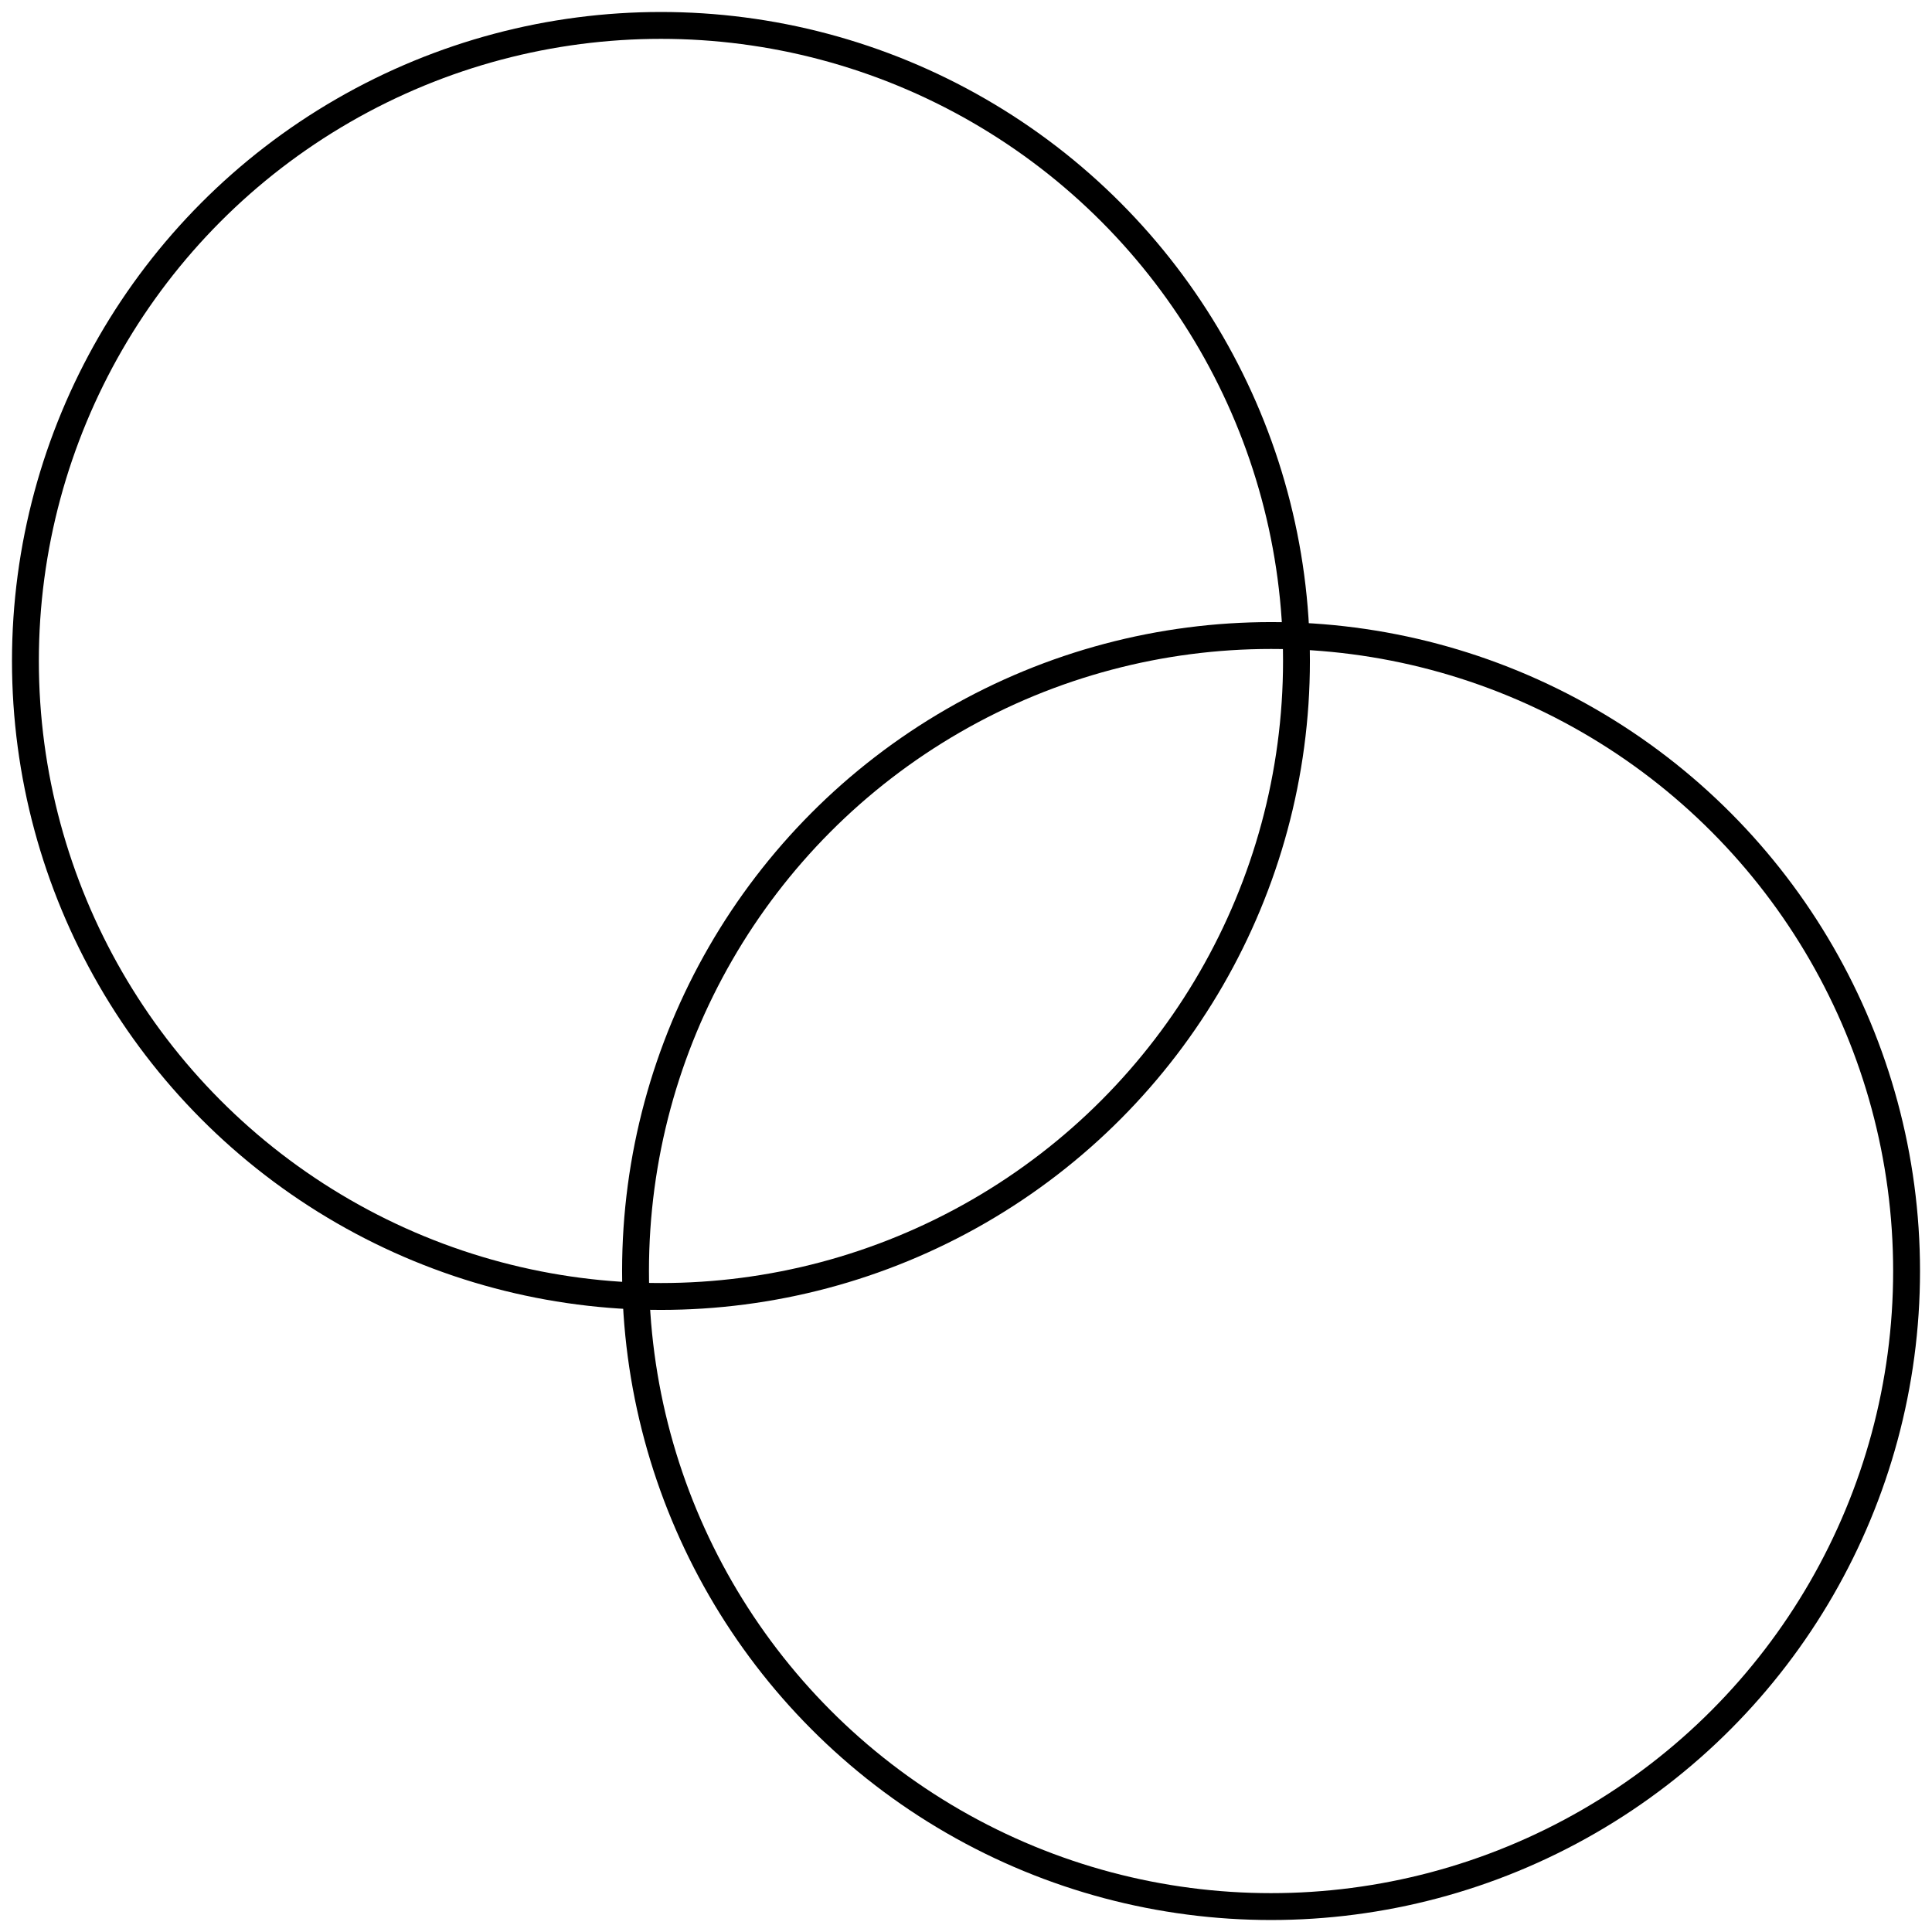
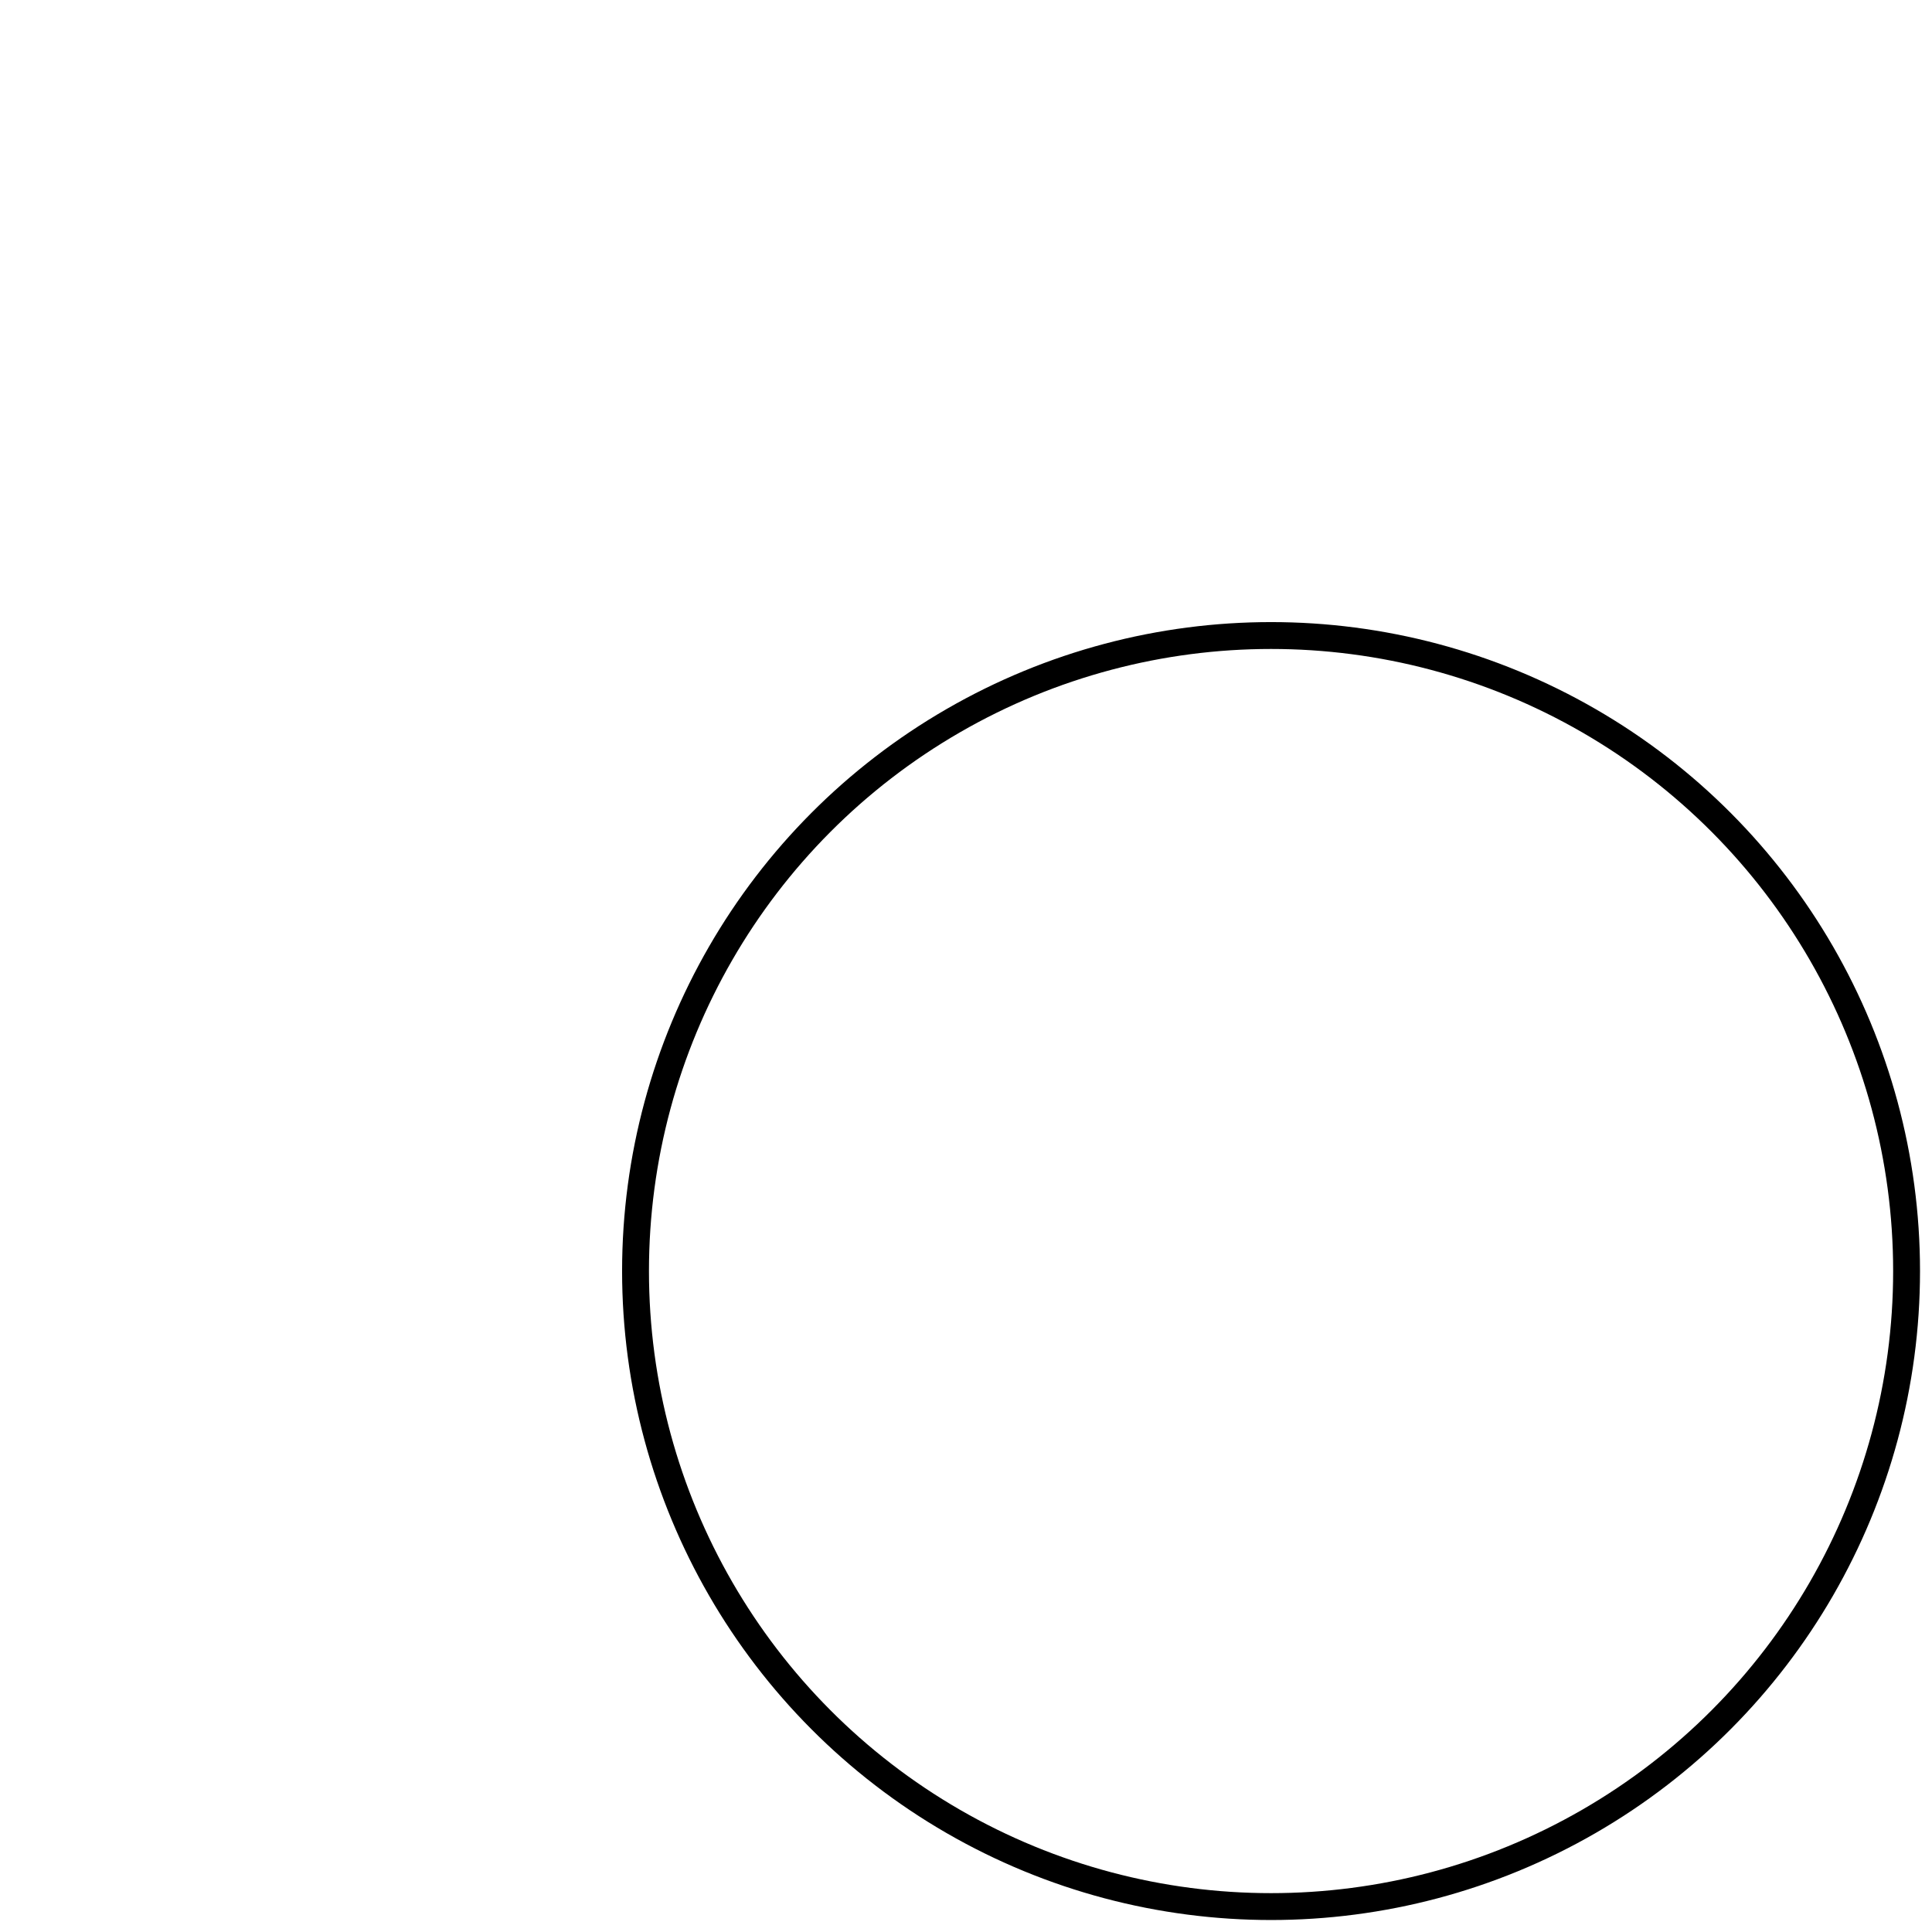
<svg xmlns="http://www.w3.org/2000/svg" width="76px" height="76px" viewBox="0 0 76 76" version="1.1">
  <title>Group 18</title>
  <desc>Created with Sketch.</desc>
  <g id="Page-1" stroke="none" stroke-width="1" fill="none" fill-rule="evenodd">
    <g id="Group-15" transform="translate(-13, -58)" stroke="#000000" stroke-width="1.057">
      <g id="Group-18" transform="translate(14, 59)">
-         <circle id="Oval-Copy-4" cx="25" cy="25" r="25" />
        <circle id="Oval-Copy-5" cx="49" cy="49" r="25" />
      </g>
    </g>
  </g>
</svg>